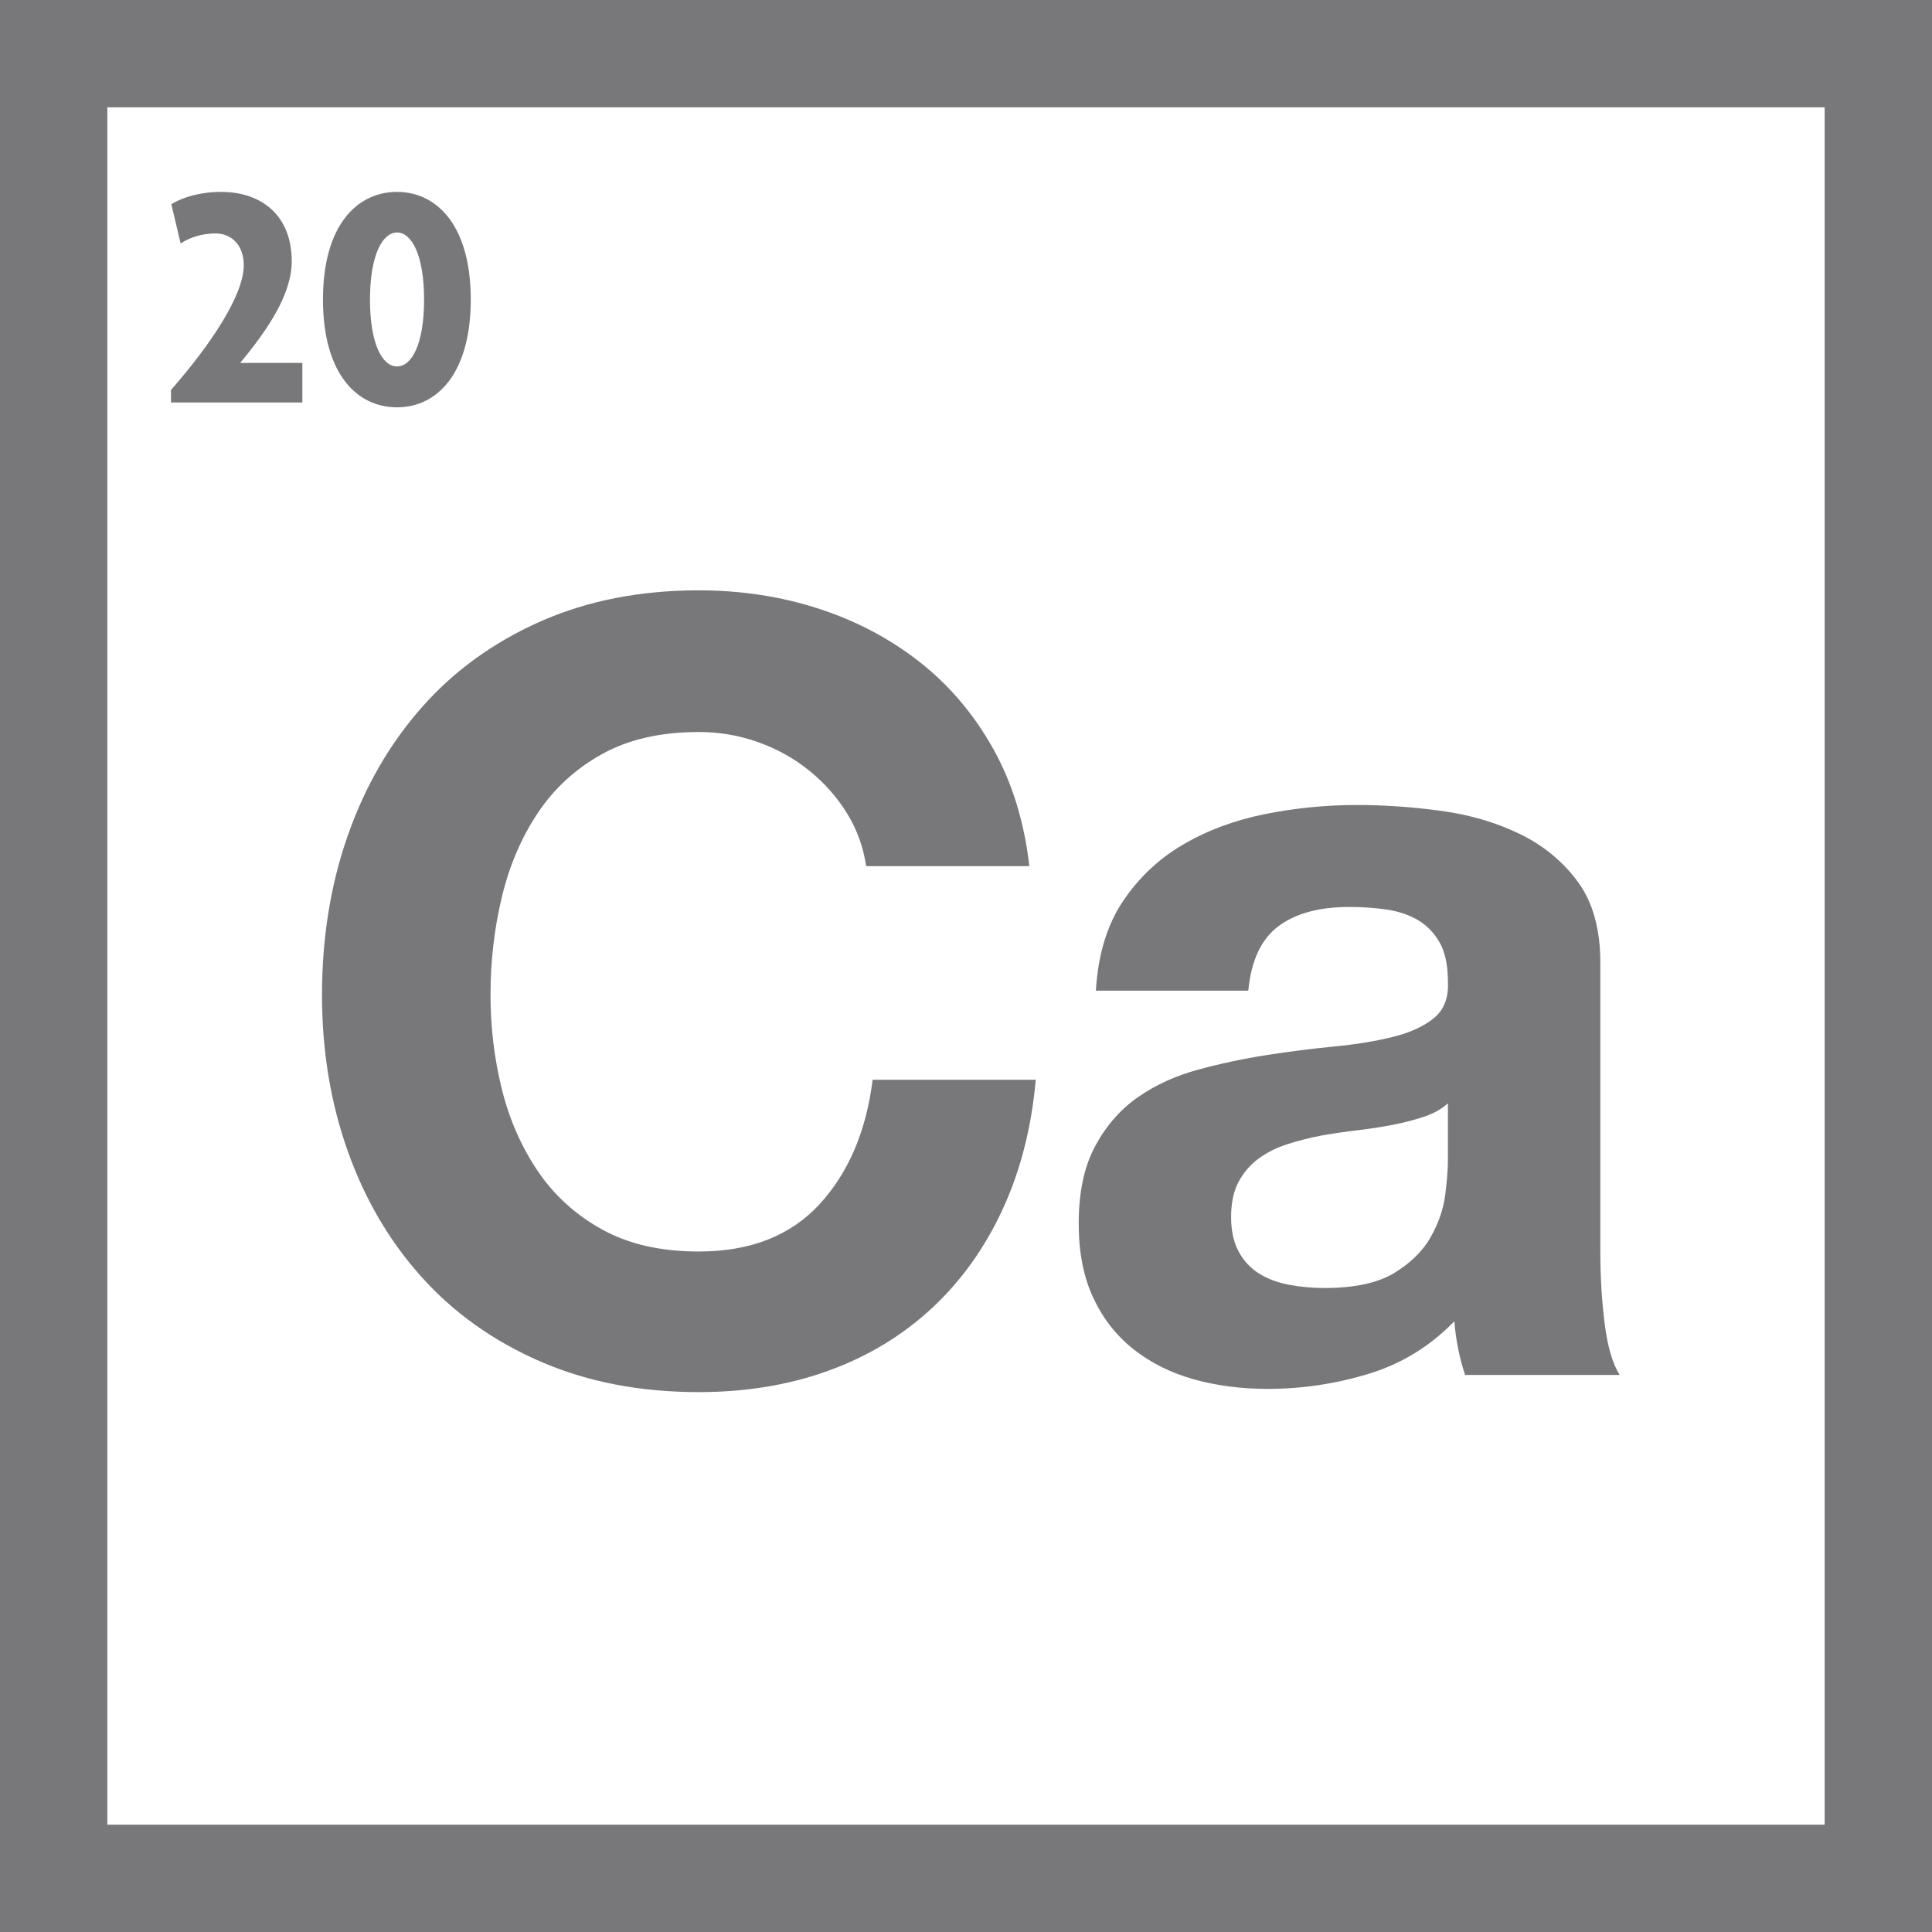
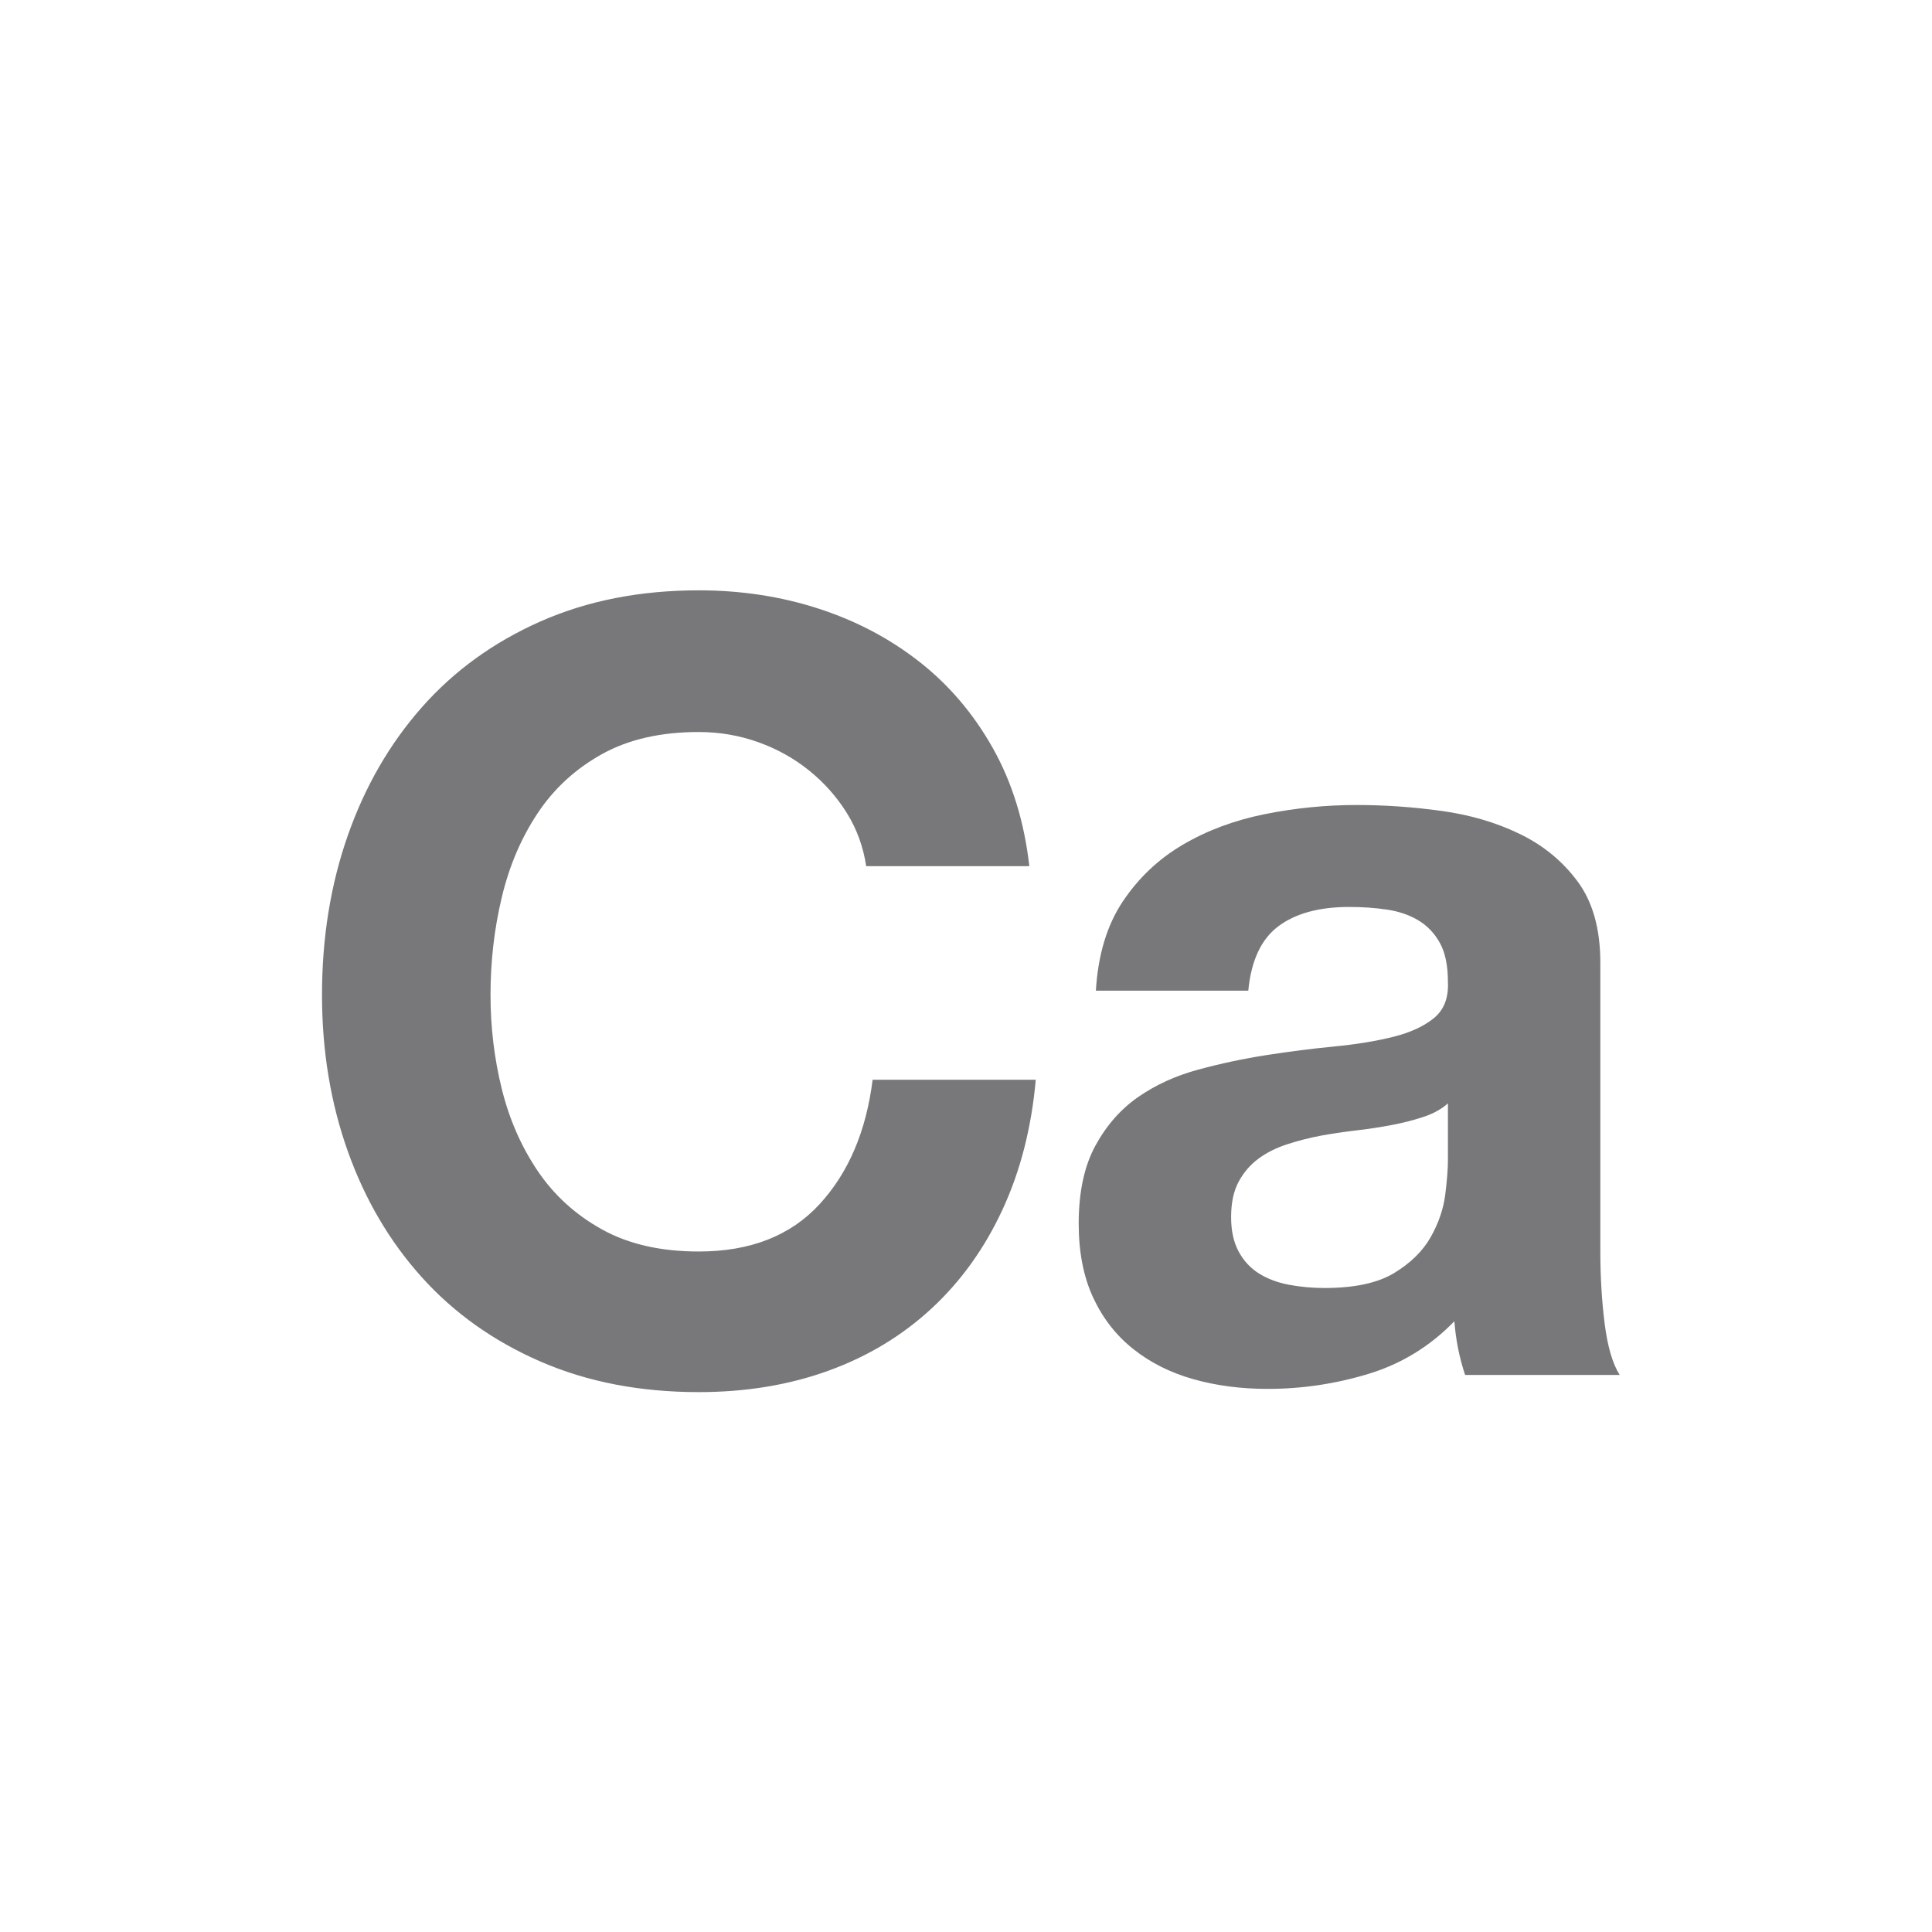
<svg xmlns="http://www.w3.org/2000/svg" width="72px" height="72px" viewBox="0 0 72 72" version="1.1">
  <title>icon-calcium</title>
  <g id="Page-1" stroke="none" stroke-width="1" fill="none" fill-rule="evenodd">
    <g id="Mobile" transform="translate(-93, -500)">
      <g id="icon-calcium" transform="translate(93, 500)">
-         <rect id="Rectangle" stroke="#78787B" stroke-width="4" x="2" y="2" width="68" height="68" />
        <path d="M26.04,51.88 C27.8,51.88 29.413,51.613 30.88,51.08 C32.347,50.547 33.627,49.773 34.72,48.76 C35.813,47.747 36.693,46.52 37.36,45.08 C38.027,43.64 38.44,42.027 38.6,40.24 L32.52,40.24 C32.28,42.16 31.62,43.707 30.54,44.88 C29.46,46.053 27.96,46.64 26.04,46.64 C24.627,46.64 23.427,46.367 22.44,45.82 C21.453,45.273 20.653,44.547 20.04,43.64 C19.427,42.733 18.98,41.713 18.7,40.58 C18.42,39.447 18.28,38.28 18.28,37.08 C18.28,35.827 18.42,34.613 18.7,33.44 C18.98,32.267 19.427,31.22 20.04,30.3 C20.653,29.38 21.453,28.647 22.44,28.1 C23.427,27.553 24.627,27.28 26.04,27.28 C26.813,27.28 27.553,27.407 28.26,27.66 C28.967,27.913 29.6,28.267 30.16,28.72 C30.72,29.173 31.187,29.7 31.56,30.3 C31.933,30.9 32.173,31.56 32.28,32.28 L38.36,32.28 C38.173,30.627 37.72,29.16 37,27.88 C36.28,26.6 35.367,25.527 34.26,24.66 C33.153,23.793 31.9,23.133 30.5,22.68 C29.1,22.227 27.613,22 26.04,22 C23.853,22 21.887,22.387 20.14,23.16 C18.393,23.933 16.92,25 15.72,26.36 C14.52,27.72 13.6,29.313 12.96,31.14 C12.32,32.967 12,34.947 12,37.08 C12,39.16 12.32,41.1 12.96,42.9 C13.6,44.7 14.52,46.267 15.72,47.6 C16.92,48.933 18.393,49.98 20.14,50.74 C21.887,51.5 23.853,51.88 26.04,51.88 Z M47.24,51.76 C48.52,51.76 49.773,51.573 51,51.2 C52.227,50.827 53.293,50.173 54.2,49.24 C54.227,49.587 54.273,49.927 54.34,50.26 C54.407,50.593 54.493,50.92 54.6,51.24 L54.6,51.24 L60.36,51.24 C60.093,50.813 59.907,50.173 59.8,49.32 C59.693,48.467 59.64,47.573 59.64,46.64 L59.64,46.64 L59.64,35.88 C59.64,34.627 59.36,33.62 58.8,32.86 C58.24,32.1 57.52,31.507 56.64,31.08 C55.76,30.653 54.787,30.367 53.72,30.22 C52.653,30.073 51.6,30 50.56,30 C49.413,30 48.273,30.113 47.14,30.34 C46.007,30.567 44.987,30.947 44.08,31.48 C43.173,32.013 42.427,32.72 41.84,33.6 C41.253,34.48 40.92,35.587 40.84,36.92 L40.84,36.92 L46.52,36.92 C46.627,35.8 47,35 47.64,34.52 C48.28,34.04 49.16,33.8 50.28,33.8 C50.787,33.8 51.26,33.833 51.7,33.9 C52.14,33.967 52.527,34.1 52.86,34.3 C53.193,34.5 53.46,34.78 53.66,35.14 C53.86,35.5 53.96,35.987 53.96,36.6 C53.987,37.187 53.813,37.633 53.44,37.94 C53.067,38.247 52.56,38.48 51.92,38.64 C51.28,38.8 50.547,38.92 49.72,39 C48.893,39.08 48.053,39.187 47.2,39.32 C46.347,39.453 45.5,39.633 44.66,39.86 C43.82,40.087 43.073,40.427 42.42,40.88 C41.767,41.333 41.233,41.94 40.82,42.7 C40.407,43.46 40.2,44.427 40.2,45.6 C40.2,46.667 40.38,47.587 40.74,48.36 C41.1,49.133 41.6,49.773 42.24,50.28 C42.88,50.787 43.627,51.16 44.48,51.4 C45.333,51.64 46.253,51.76 47.24,51.76 Z M49.36,48 C48.907,48 48.467,47.96 48.04,47.88 C47.613,47.8 47.24,47.66 46.92,47.46 C46.6,47.26 46.347,46.987 46.16,46.64 C45.973,46.293 45.88,45.867 45.88,45.36 C45.88,44.827 45.973,44.387 46.16,44.04 C46.347,43.693 46.593,43.407 46.9,43.18 C47.207,42.953 47.567,42.773 47.98,42.64 C48.393,42.507 48.813,42.4 49.24,42.32 C49.693,42.24 50.147,42.173 50.6,42.12 C51.053,42.067 51.487,42 51.9,41.92 C52.313,41.84 52.7,41.74 53.06,41.62 C53.42,41.5 53.72,41.333 53.96,41.12 L53.96,41.12 L53.96,43.24 C53.96,43.56 53.927,43.987 53.86,44.52 C53.793,45.053 53.613,45.58 53.32,46.1 C53.027,46.62 52.573,47.067 51.96,47.44 C51.347,47.813 50.48,48 49.36,48 Z" id="Ca" fill="#78787B" fill-rule="nonzero" />
-         <path d="M11.268,15 L11.268,13.524 L8.952,13.524 C9.984,12.276 10.872,10.968 10.872,9.732 C10.872,8.04 9.756,7.152 8.244,7.152 C7.464,7.152 6.828,7.344 6.384,7.608 L6.732,9.072 C7.08,8.844 7.536,8.7 8.028,8.7 C8.64,8.7 9.084,9.144 9.084,9.888 C9.084,11.004 7.836,12.864 6.372,14.532 L6.372,15 L11.268,15 Z M14.796,15.18 C16.296,15.18 17.544,13.908 17.544,11.16 C17.544,8.424 16.296,7.152 14.796,7.152 C13.284,7.152 12.036,8.424 12.036,11.16 C12.036,13.908 13.284,15.18 14.796,15.18 Z M14.796,13.656 C14.256,13.656 13.788,12.84 13.788,11.16 C13.788,9.504 14.256,8.664 14.796,8.664 C15.336,8.664 15.804,9.492 15.804,11.16 C15.804,12.852 15.336,13.656 14.796,13.656 Z" id="20" fill="#78787B" fill-rule="nonzero" />
      </g>
    </g>
  </g>
</svg>